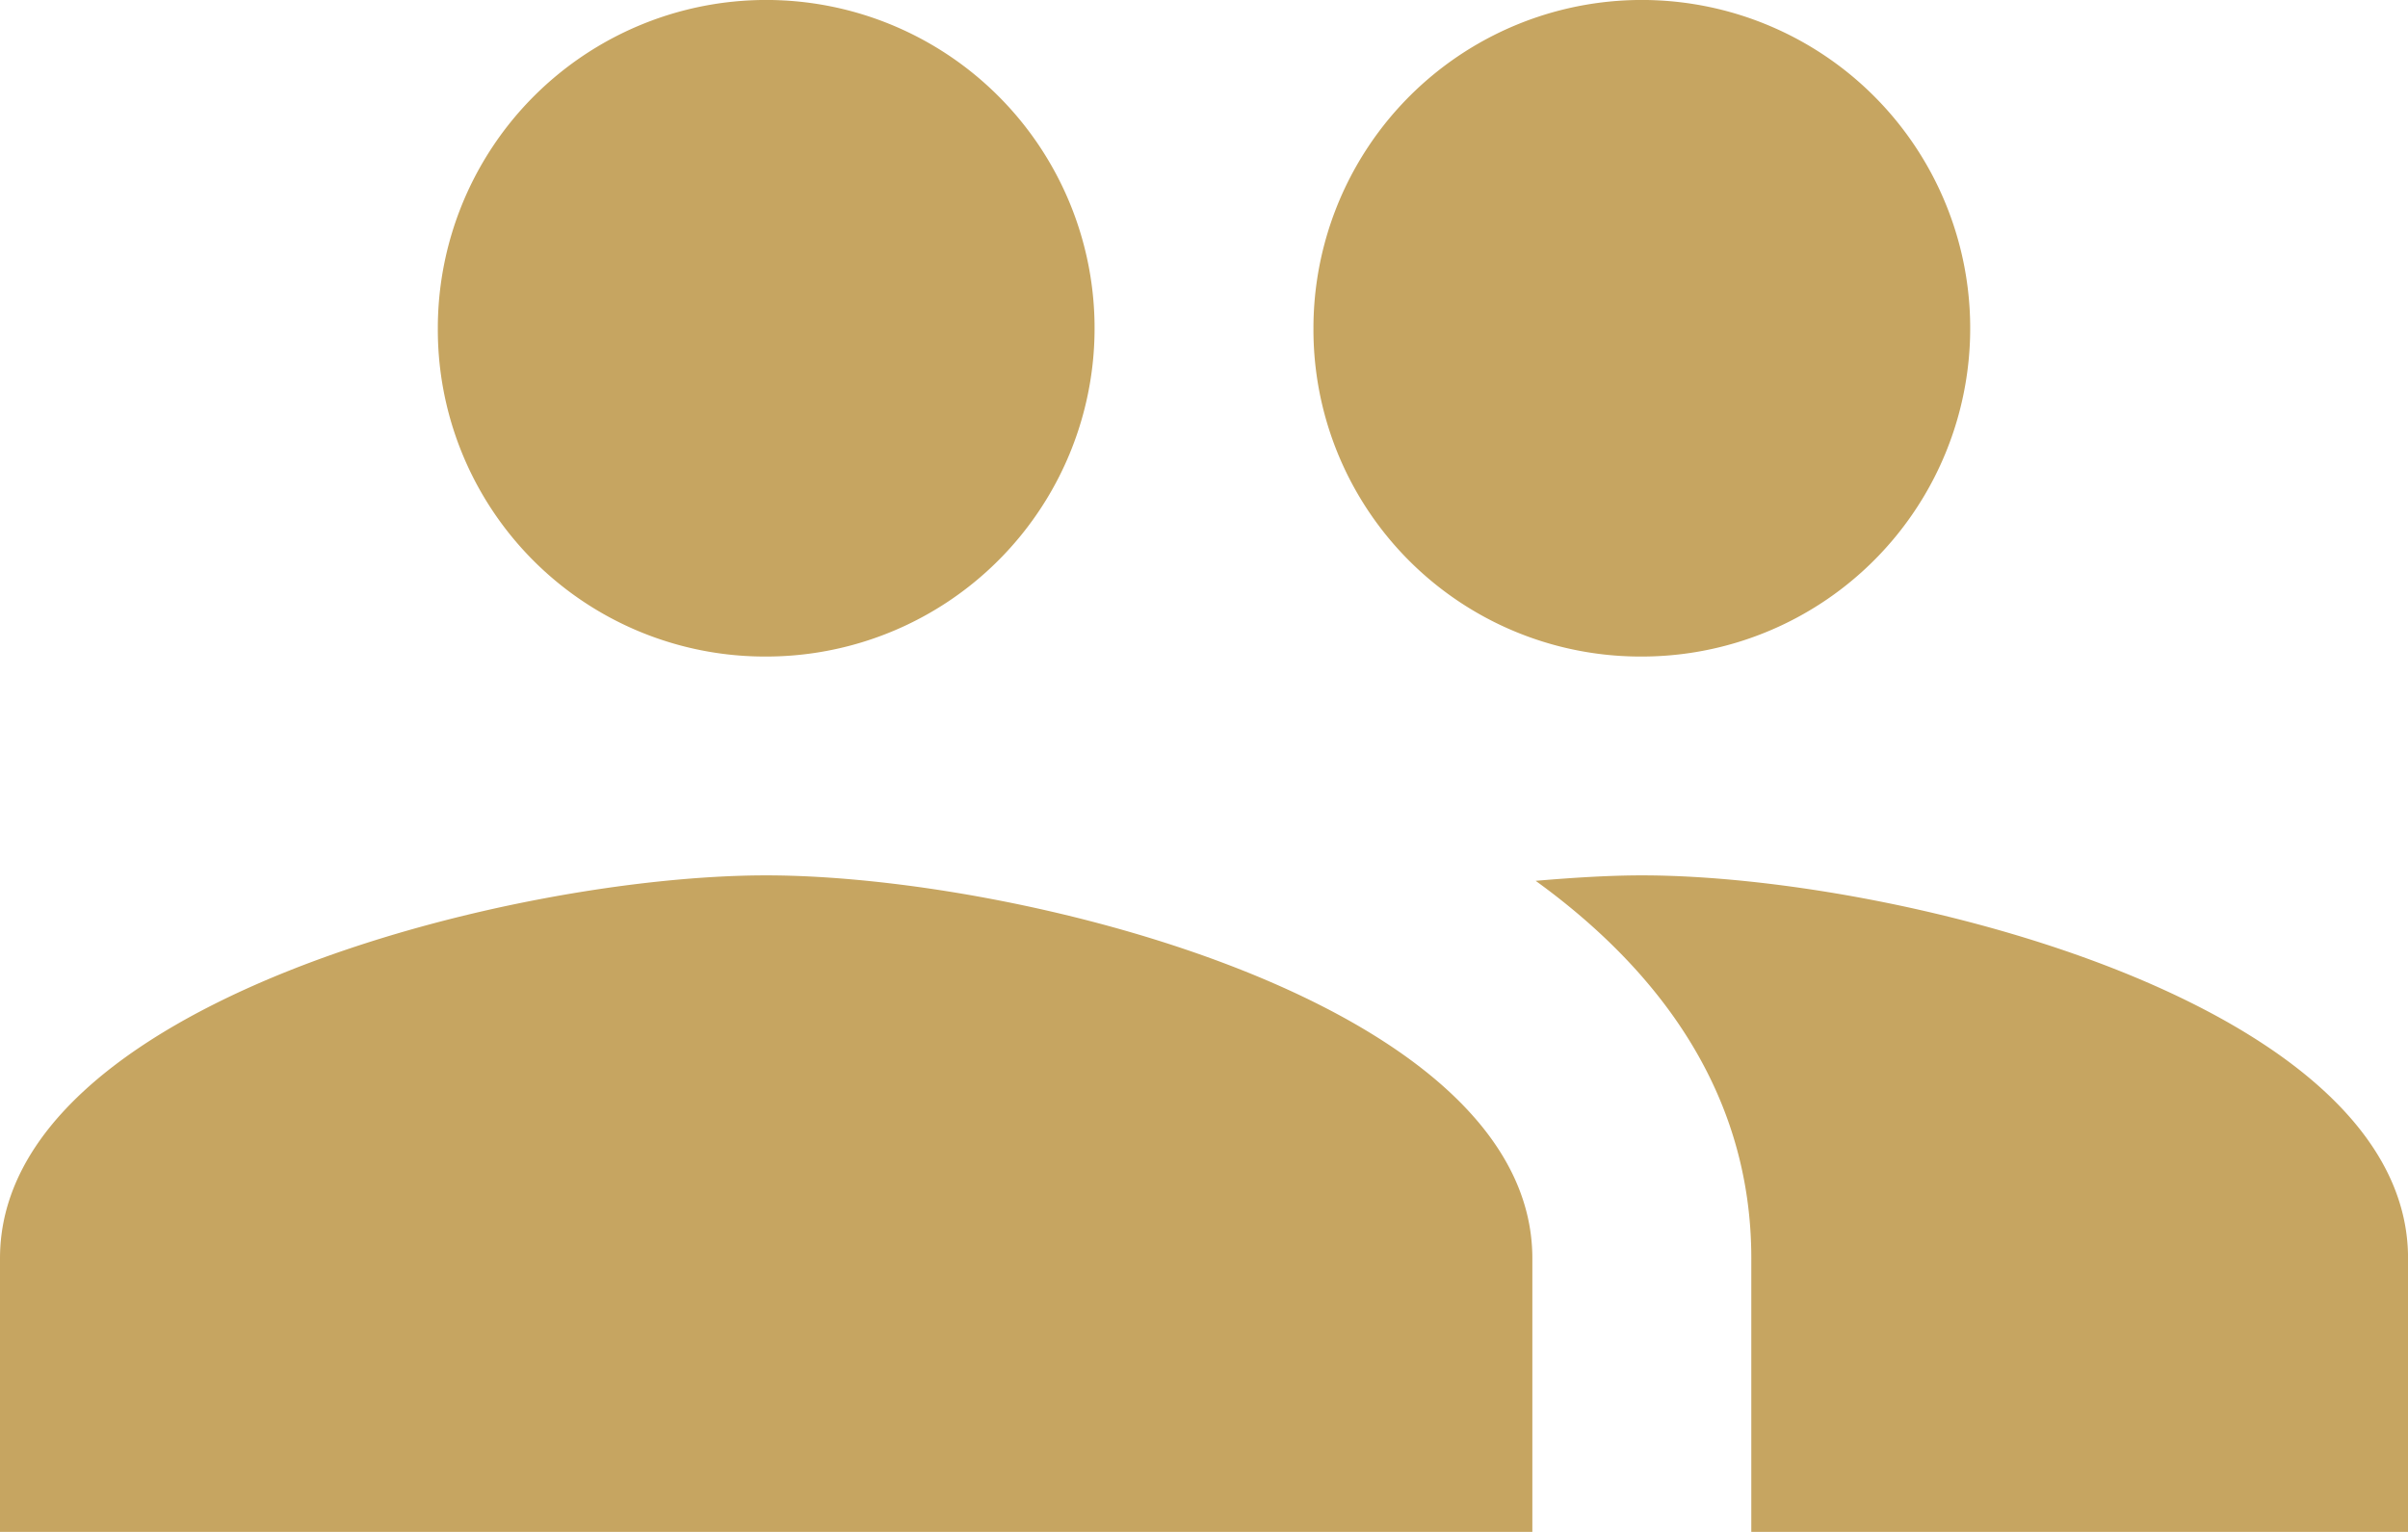
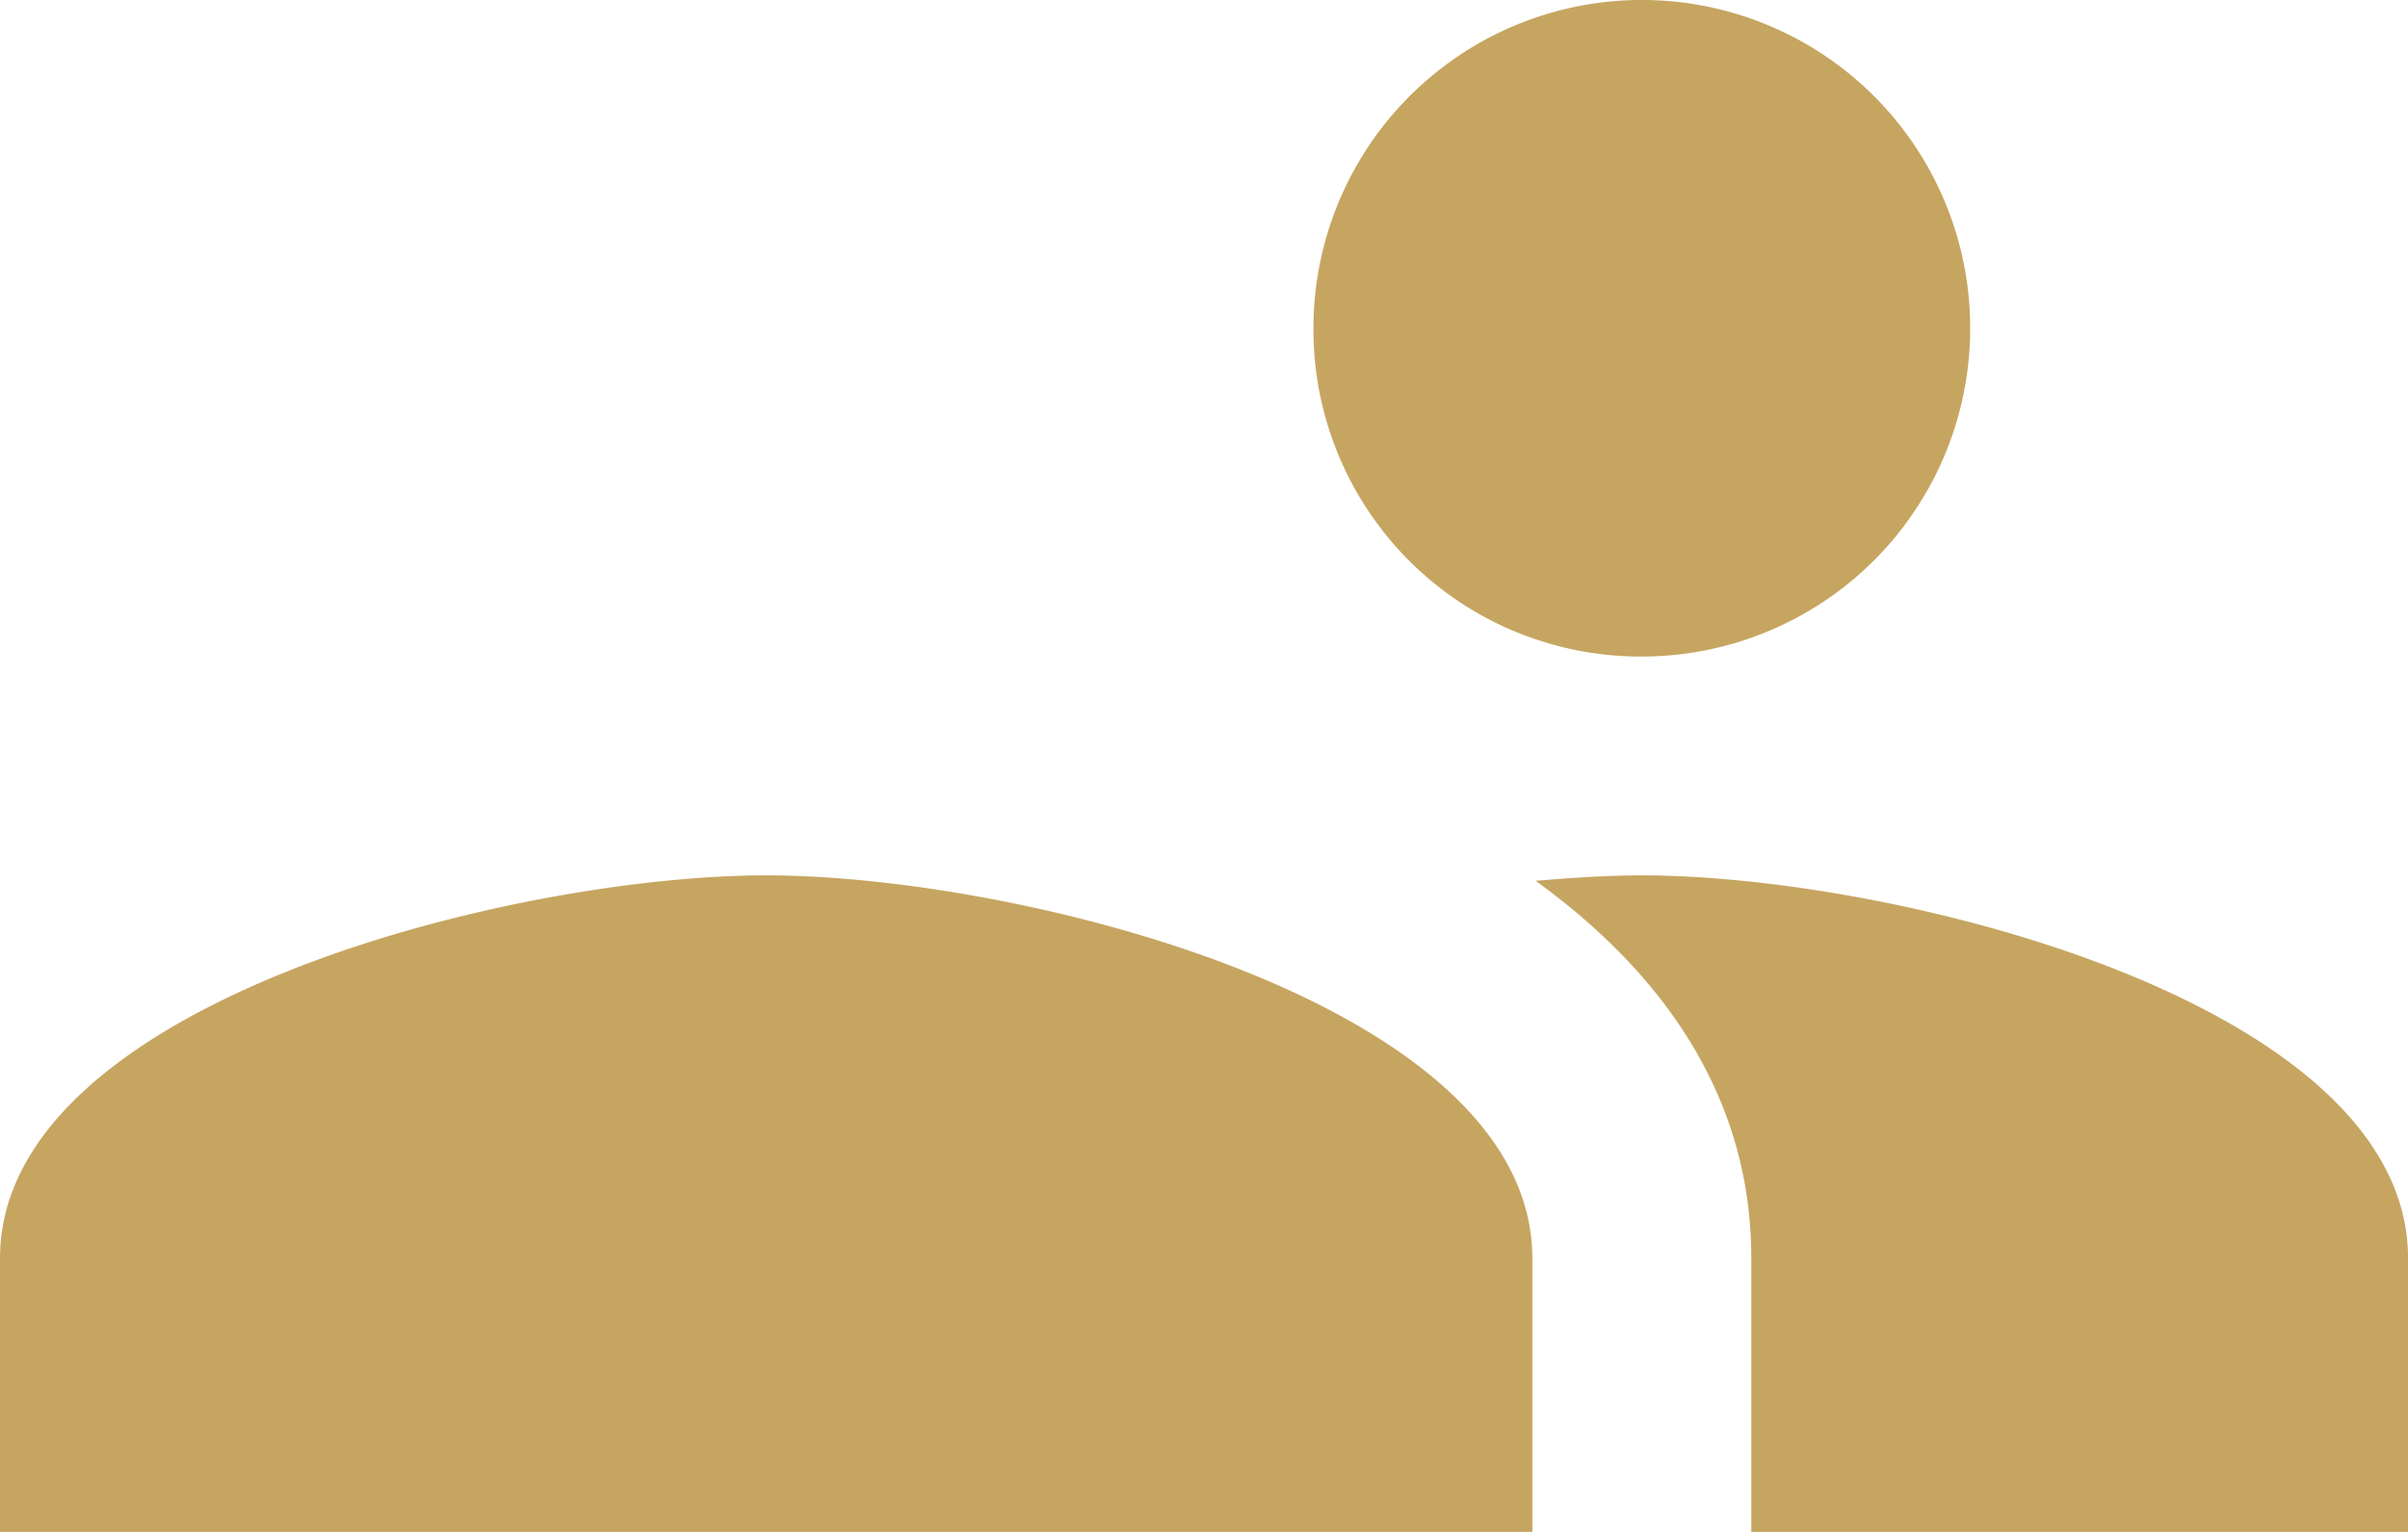
<svg xmlns="http://www.w3.org/2000/svg" width="84.198" height="53.581" viewBox="0 0 84.198 53.581">
-   <path id="ic_group_24px" d="M58.408,27.963A11.482,11.482,0,1,0,46.926,16.482,11.434,11.434,0,0,0,58.408,27.963Zm-30.617,0A11.482,11.482,0,1,0,16.309,16.482,11.434,11.434,0,0,0,27.79,27.963Zm0,7.654C18.873,35.617,1,40.1,1,49.013V58.58H54.58V49.013C54.58,40.1,36.708,35.617,27.79,35.617Zm30.617,0c-1.11,0-2.373.077-3.712.191,4.44,3.215,7.54,7.54,7.54,13.2V58.58H85.2V49.013C85.2,40.1,67.325,35.617,58.408,35.617Z" transform="translate(-1 -5)" fill="#c6a561" />
+   <path id="ic_group_24px" d="M58.408,27.963A11.482,11.482,0,1,0,46.926,16.482,11.434,11.434,0,0,0,58.408,27.963Zm-30.617,0Zm0,7.654C18.873,35.617,1,40.1,1,49.013V58.58H54.58V49.013C54.58,40.1,36.708,35.617,27.79,35.617Zm30.617,0c-1.11,0-2.373.077-3.712.191,4.44,3.215,7.54,7.54,7.54,13.2V58.58H85.2V49.013C85.2,40.1,67.325,35.617,58.408,35.617Z" transform="translate(-1 -5)" fill="#c6a561" />
</svg>